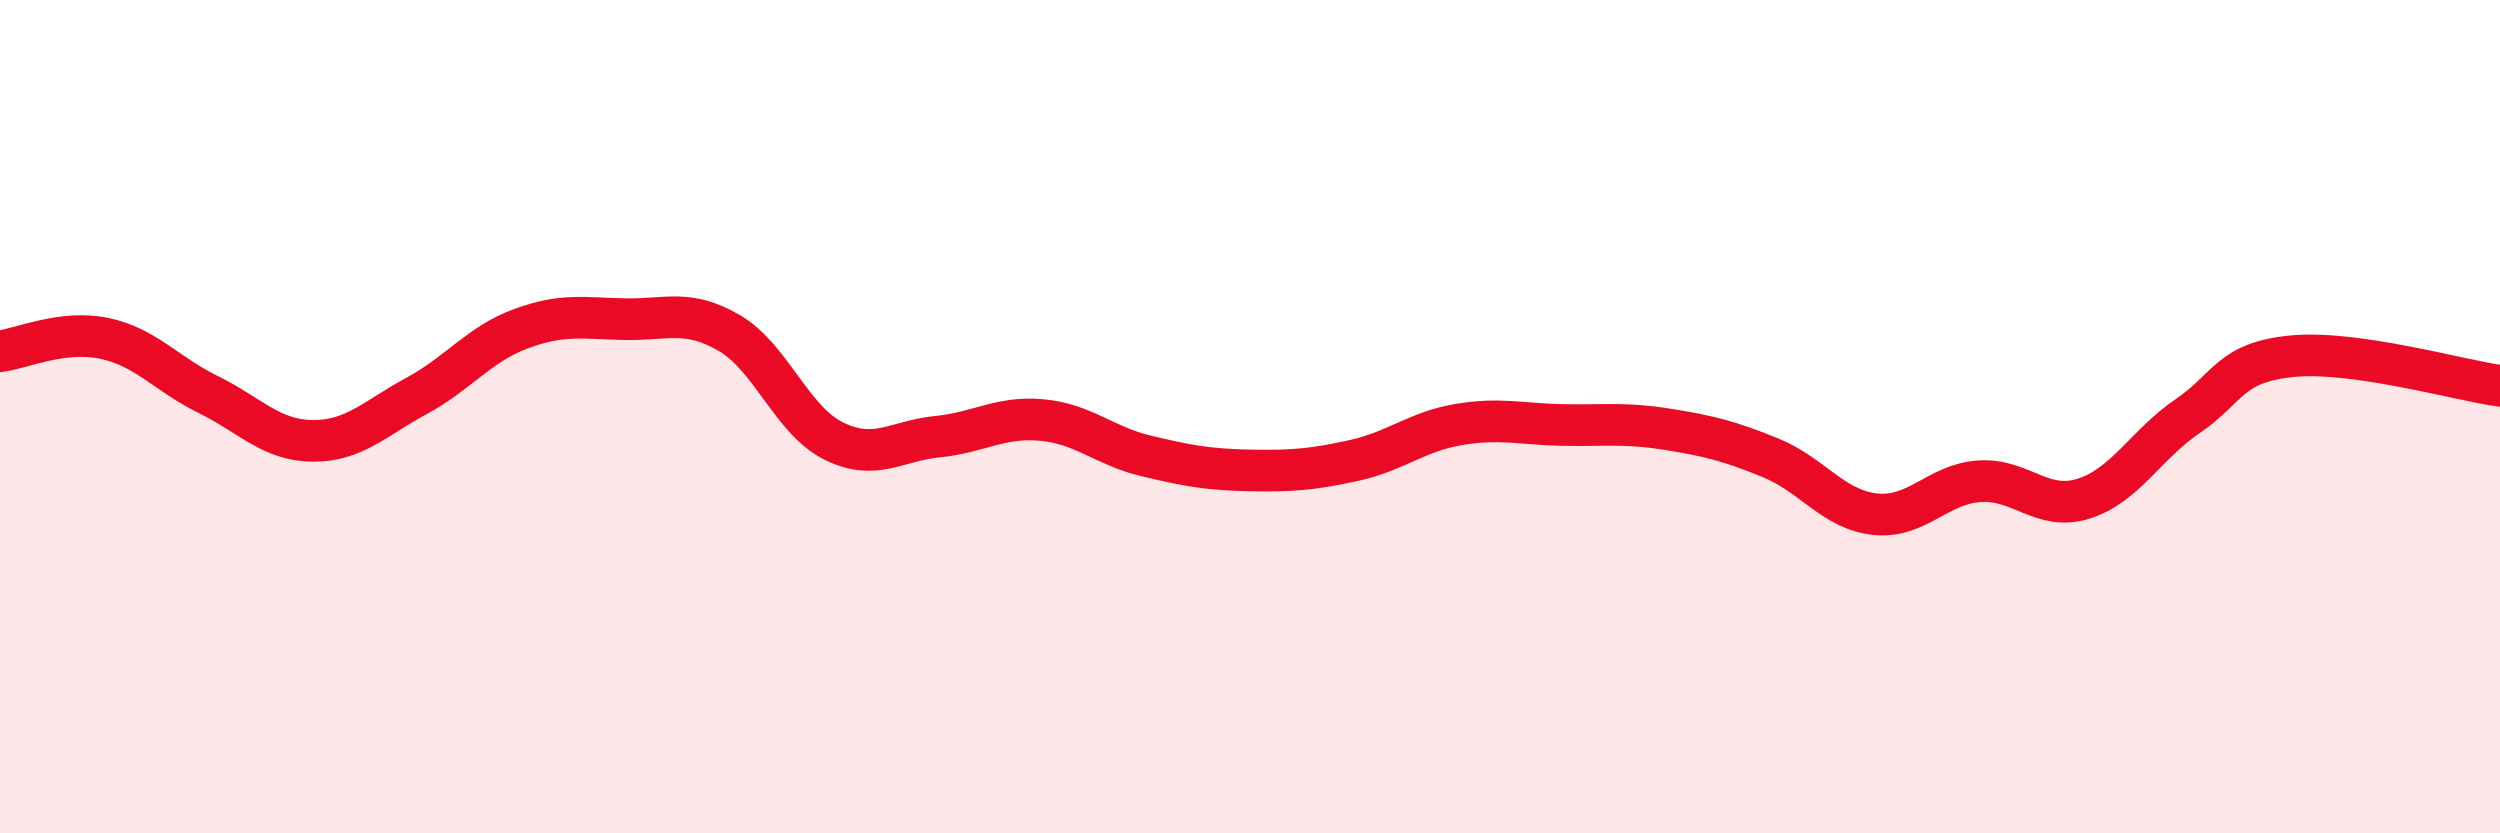
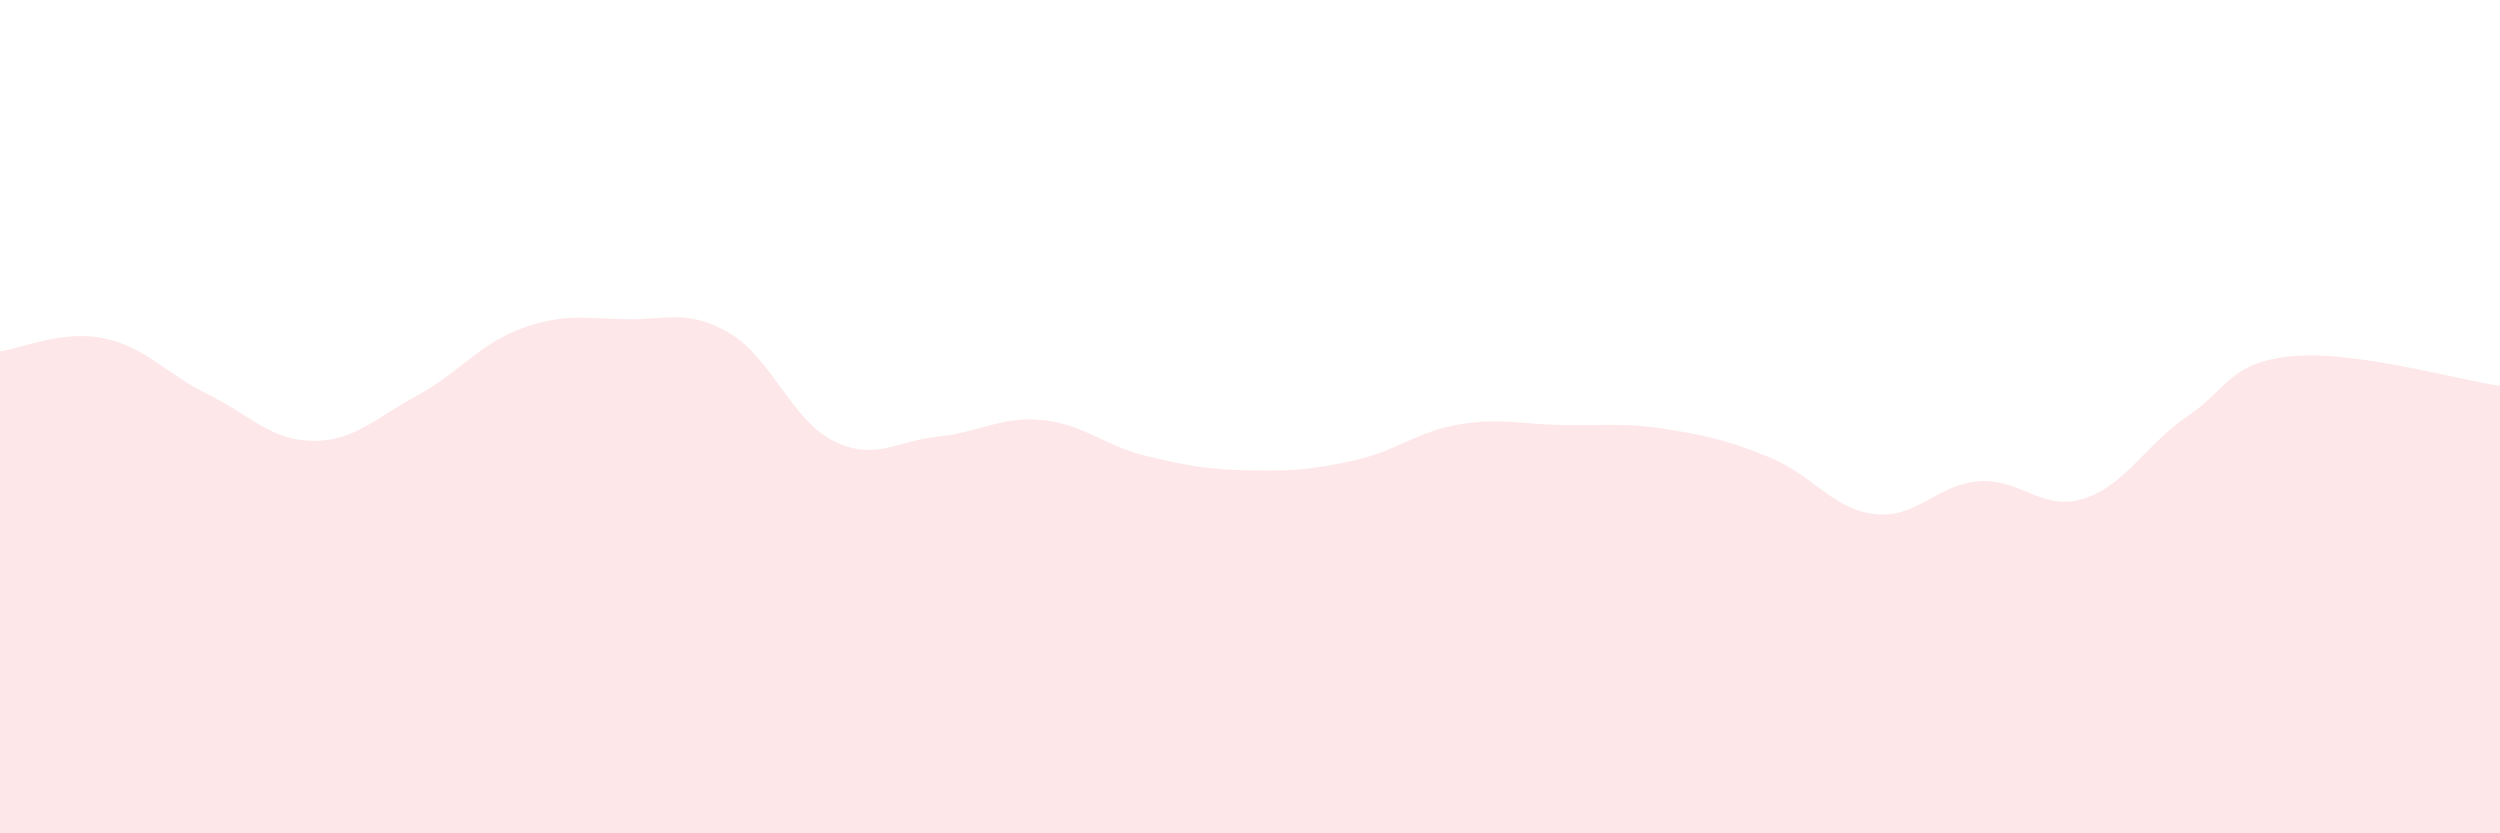
<svg xmlns="http://www.w3.org/2000/svg" width="60" height="20" viewBox="0 0 60 20">
  <path d="M 0,8.43 C 0.5,8.37 1.5,7.91 2.5,8.12 C 3.5,8.33 4,8.98 5,9.47 C 6,9.96 6.5,10.57 7.5,10.58 C 8.5,10.59 9,10.04 10,9.5 C 11,8.96 11.5,8.26 12.5,7.89 C 13.5,7.52 14,7.64 15,7.66 C 16,7.68 16.5,7.41 17.5,7.99 C 18.5,8.57 19,10.08 20,10.58 C 21,11.08 21.5,10.58 22.5,10.48 C 23.5,10.38 24,9.99 25,10.08 C 26,10.17 26.5,10.7 27.5,10.94 C 28.5,11.18 29,11.27 30,11.29 C 31,11.31 31.5,11.27 32.5,11.05 C 33.5,10.83 34,10.36 35,10.19 C 36,10.02 36.5,10.18 37.5,10.2 C 38.5,10.22 39,10.14 40,10.3 C 41,10.46 41.5,10.58 42.5,10.99 C 43.5,11.4 44,12.23 45,12.34 C 46,12.45 46.5,11.62 47.5,11.55 C 48.5,11.48 49,12.28 50,11.97 C 51,11.66 51.5,10.67 52.5,9.99 C 53.5,9.31 53.5,8.7 55,8.55 C 56.5,8.4 59,9.12 60,9.26L60 20L0 20Z" fill="#EB0A25" opacity="0.1" stroke-linecap="round" stroke-linejoin="round" />
-   <path d="M 0,8.43 C 0.5,8.37 1.5,7.91 2.5,8.12 C 3.5,8.33 4,8.98 5,9.47 C 6,9.96 6.5,10.57 7.5,10.58 C 8.5,10.59 9,10.04 10,9.5 C 11,8.96 11.5,8.26 12.5,7.89 C 13.5,7.52 14,7.64 15,7.66 C 16,7.68 16.5,7.41 17.5,7.99 C 18.5,8.57 19,10.08 20,10.58 C 21,11.08 21.5,10.58 22.5,10.48 C 23.5,10.38 24,9.99 25,10.08 C 26,10.17 26.5,10.7 27.5,10.94 C 28.5,11.18 29,11.27 30,11.29 C 31,11.31 31.5,11.27 32.5,11.05 C 33.5,10.83 34,10.36 35,10.19 C 36,10.02 36.5,10.18 37.5,10.2 C 38.5,10.22 39,10.14 40,10.3 C 41,10.46 41.5,10.58 42.5,10.99 C 43.5,11.4 44,12.23 45,12.34 C 46,12.45 46.5,11.62 47.5,11.55 C 48.5,11.48 49,12.28 50,11.97 C 51,11.66 51.5,10.67 52.5,9.99 C 53.5,9.31 53.5,8.7 55,8.55 C 56.5,8.4 59,9.12 60,9.26" stroke="#EB0A25" stroke-width="1" fill="none" stroke-linecap="round" stroke-linejoin="round" />
</svg>